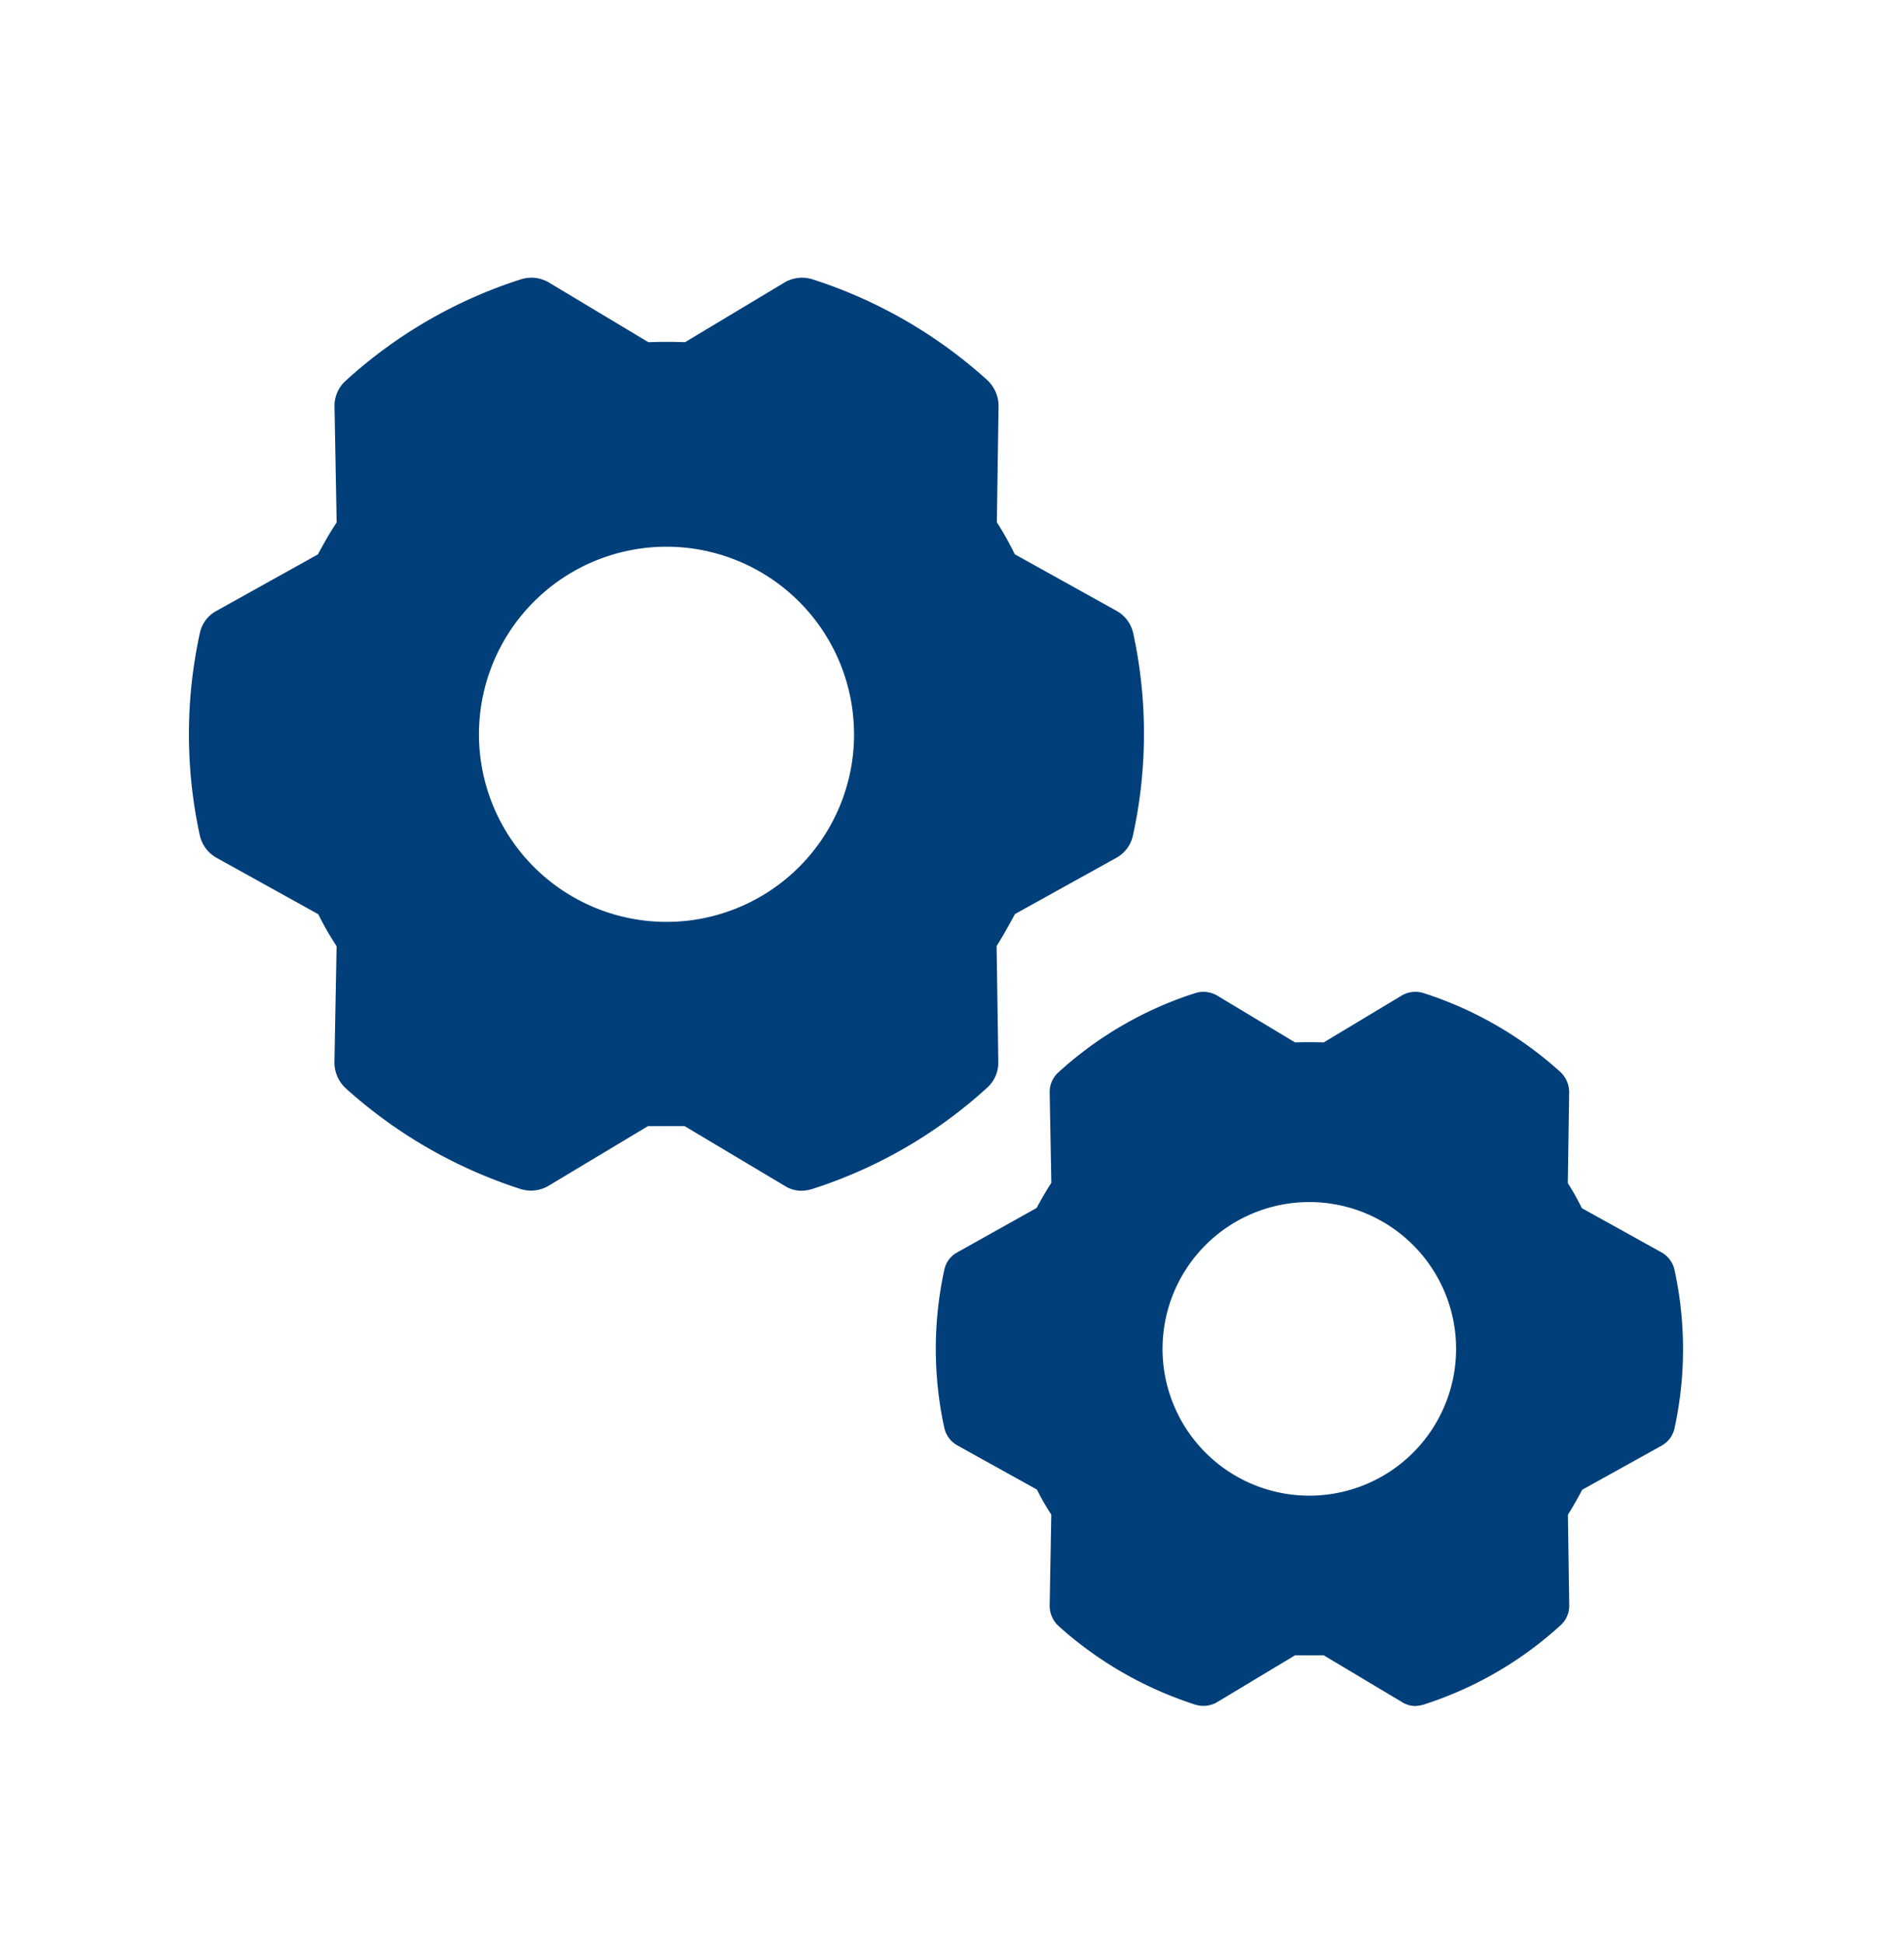
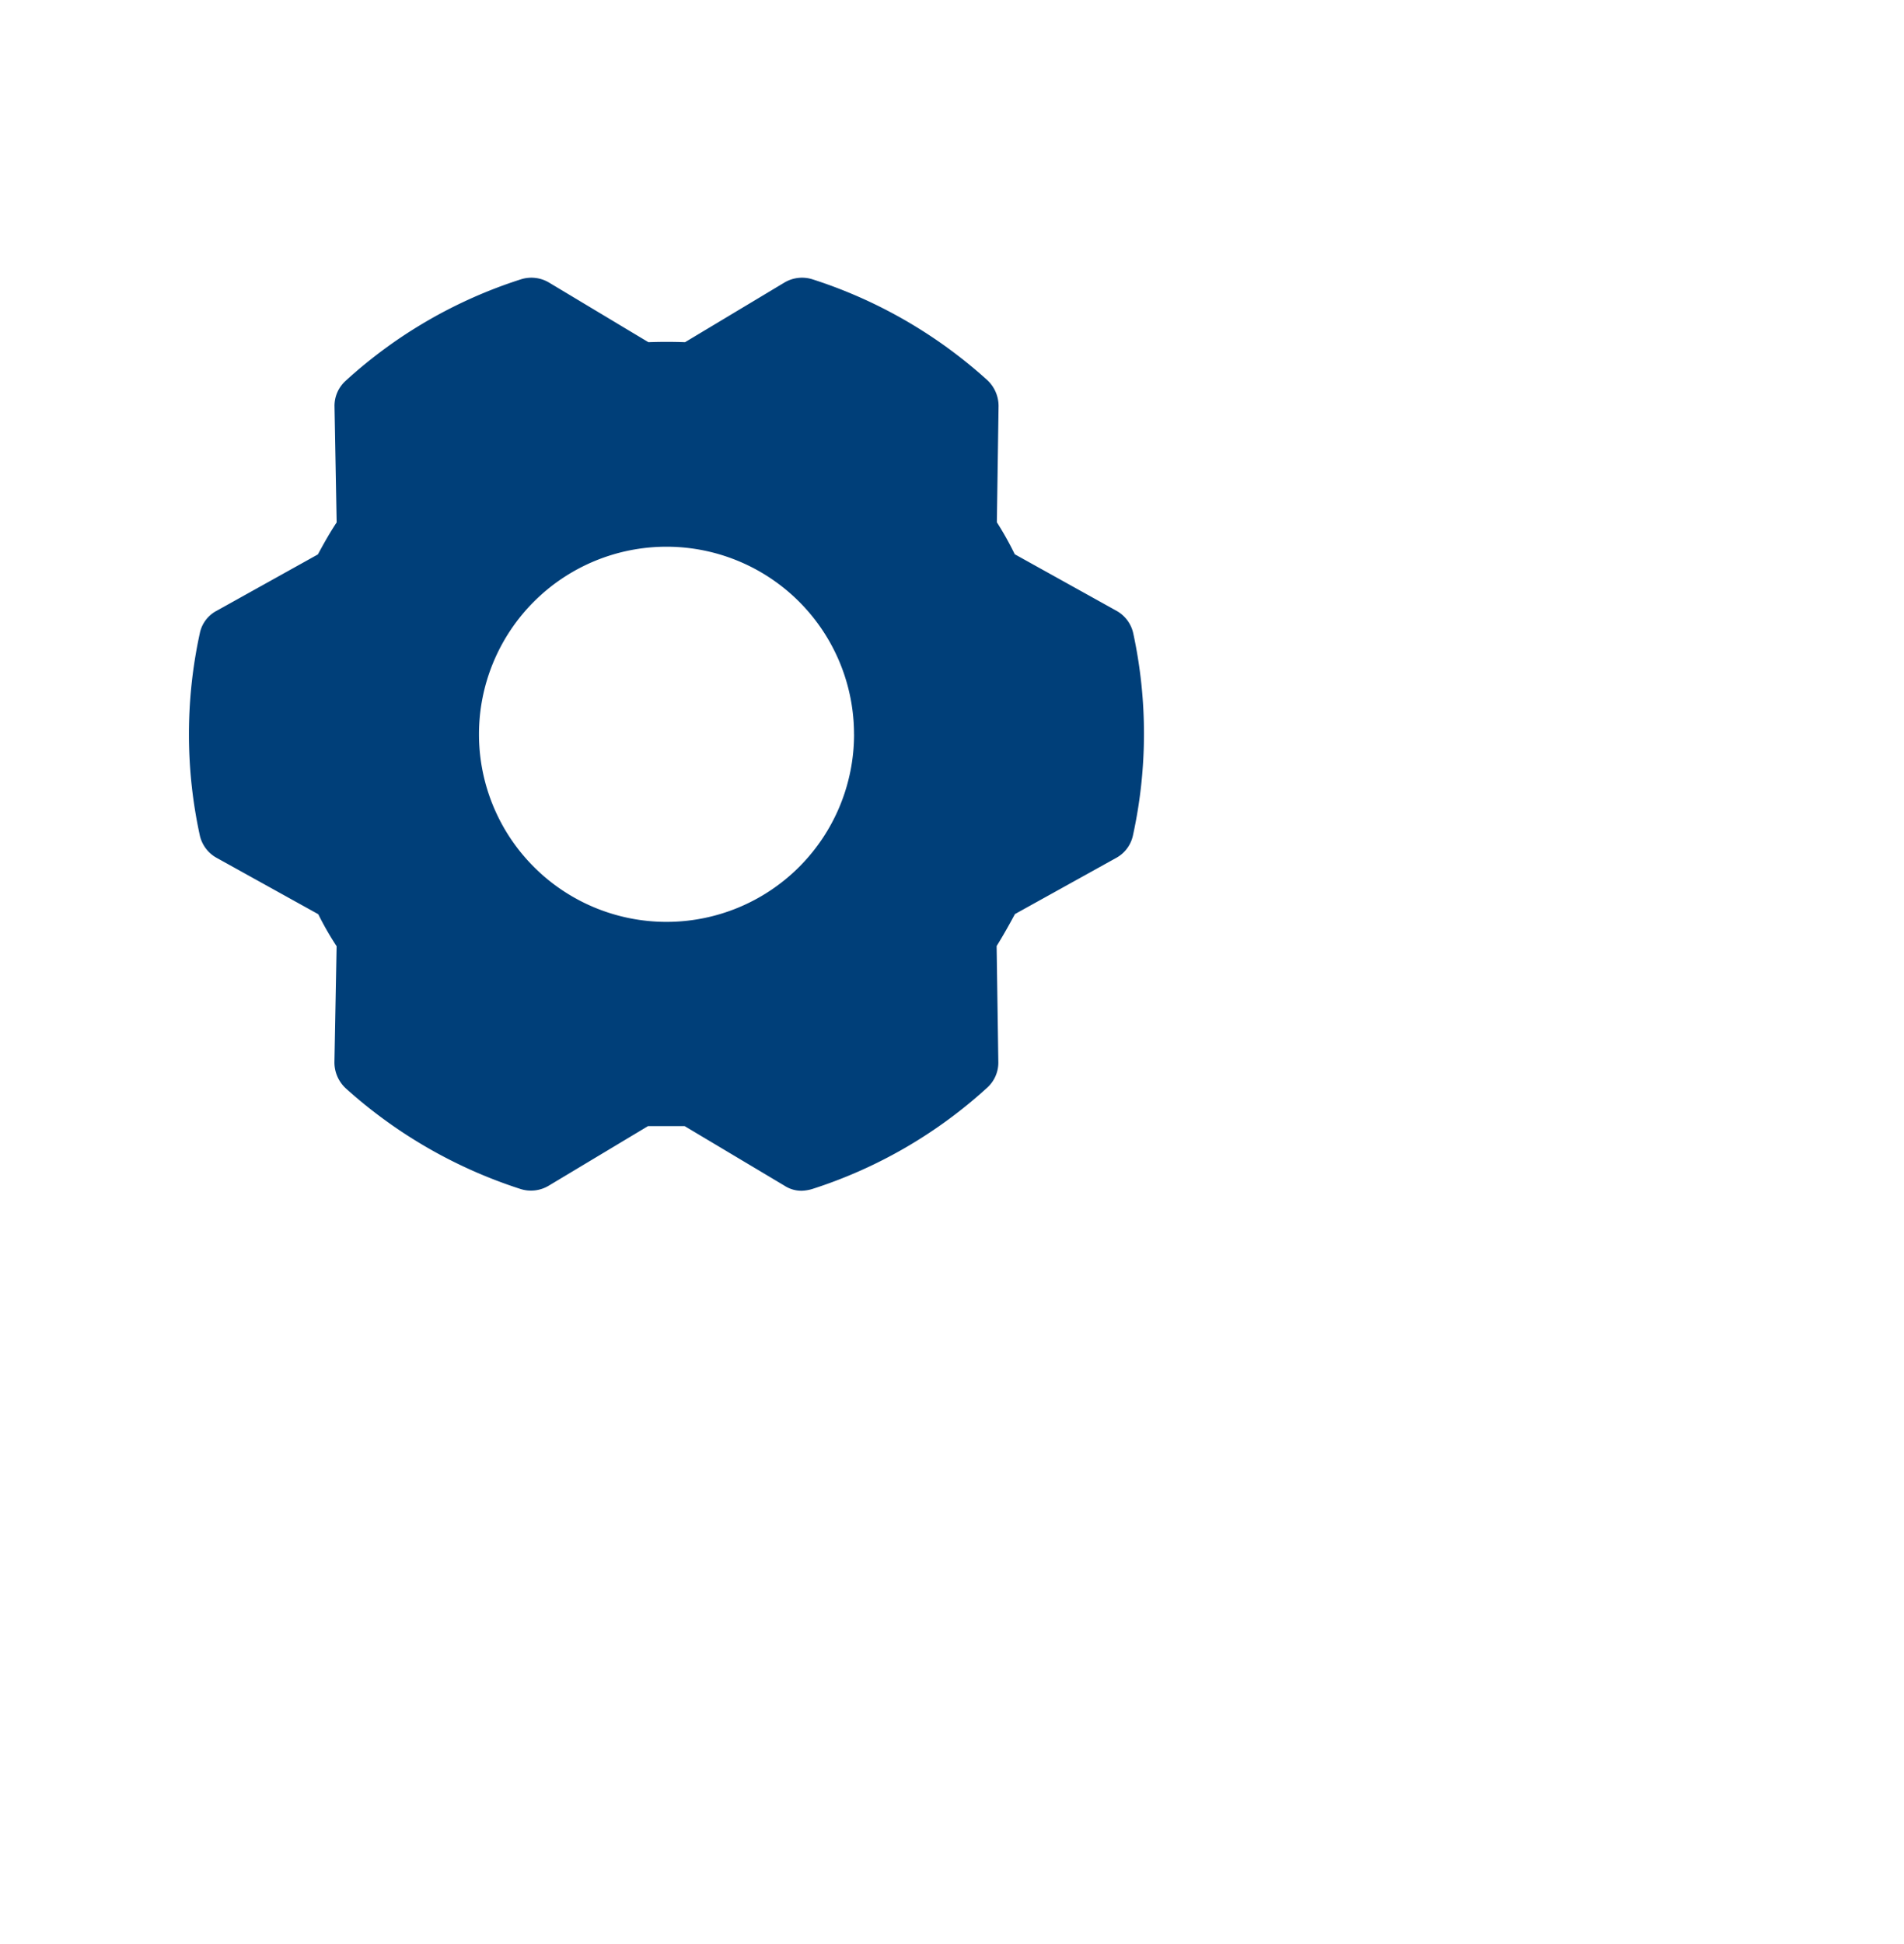
<svg xmlns="http://www.w3.org/2000/svg" width="48" height="49" viewBox="0 0 48 49">
  <g id="Gruppe_2381" data-name="Gruppe 2381" transform="translate(-0.258 0.354)">
-     <rect id="Rechteck_2840" data-name="Rechteck 2840" width="48" height="49" transform="translate(0.258 -0.354)" fill="none" />
    <path id="Pfad_1483" data-name="Pfad 1483" d="M39.757,29.891a.86.86,0,0,0-.43-.57L36.77,27.9a8.015,8.015,0,0,0-.451-.806l.043-2.923a.892.892,0,0,0-.279-.655,12.035,12.035,0,0,0-4.416-2.547.87.87,0,0,0-.709.086l-2.5,1.5c-.312-.011-.613-.011-.924,0l-2.5-1.5a.87.87,0,0,0-.709-.086A11.939,11.939,0,0,0,19.9,23.53a.849.849,0,0,0-.279.645l.054,2.923c-.172.258-.322.527-.473.806l-2.547,1.418a.827.827,0,0,0-.43.57,11.971,11.971,0,0,0,0,5.093.86.86,0,0,0,.43.57l2.557,1.418a7.447,7.447,0,0,0,.462.806L19.619,40.7a.892.892,0,0,0,.279.655A12.132,12.132,0,0,0,24.315,43.9a.87.87,0,0,0,.709-.086l2.5-1.5h.924l2.514,1.5a.784.784,0,0,0,.441.129,1.074,1.074,0,0,0,.258-.043,11.939,11.939,0,0,0,4.416-2.557.849.849,0,0,0,.279-.645l-.043-2.923c.161-.258.312-.527.462-.806l2.557-1.418a.849.849,0,0,0,.419-.57A11.971,11.971,0,0,0,39.757,29.891Zm-7.038,2.547A4.728,4.728,0,1,1,27.99,27.71,4.728,4.728,0,0,1,32.718,32.438Z" transform="translate(-10.93 -14.284)" fill="#003f79" />
-     <path id="Pfad_1484" data-name="Pfad 1484" d="M34.572,27.94a.672.672,0,0,0-.336-.445l-2-1.11a6.27,6.27,0,0,0-.353-.63l.034-2.286a.7.7,0,0,0-.219-.513,9.414,9.414,0,0,0-3.455-1.992.681.681,0,0,0-.555.067l-1.958,1.177c-.244-.008-.479-.008-.723,0l-1.958-1.177a.681.681,0,0,0-.555-.067,9.338,9.338,0,0,0-3.455,2,.664.664,0,0,0-.219.5l.042,2.286c-.134.2-.252.412-.37.63L16.5,27.495a.647.647,0,0,0-.336.445,9.364,9.364,0,0,0,0,3.984.672.672,0,0,0,.336.445l2,1.11a5.824,5.824,0,0,0,.361.63L18.82,36.4a.7.7,0,0,0,.219.513A9.49,9.49,0,0,0,22.493,38.9a.681.681,0,0,0,.555-.067l1.958-1.177h.723L27.7,38.833a.614.614,0,0,0,.345.1.841.841,0,0,0,.2-.034,9.338,9.338,0,0,0,3.455-2,.664.664,0,0,0,.219-.5l-.034-2.286c.126-.2.244-.412.361-.63l2-1.11a.664.664,0,0,0,.328-.445A9.364,9.364,0,0,0,34.572,27.94Zm-5.506,1.992a3.7,3.7,0,1,1-3.7-3.7A3.7,3.7,0,0,1,29.066,29.932Z" transform="translate(7.9 3.712)" fill="#003f79" />
  </g>
</svg>